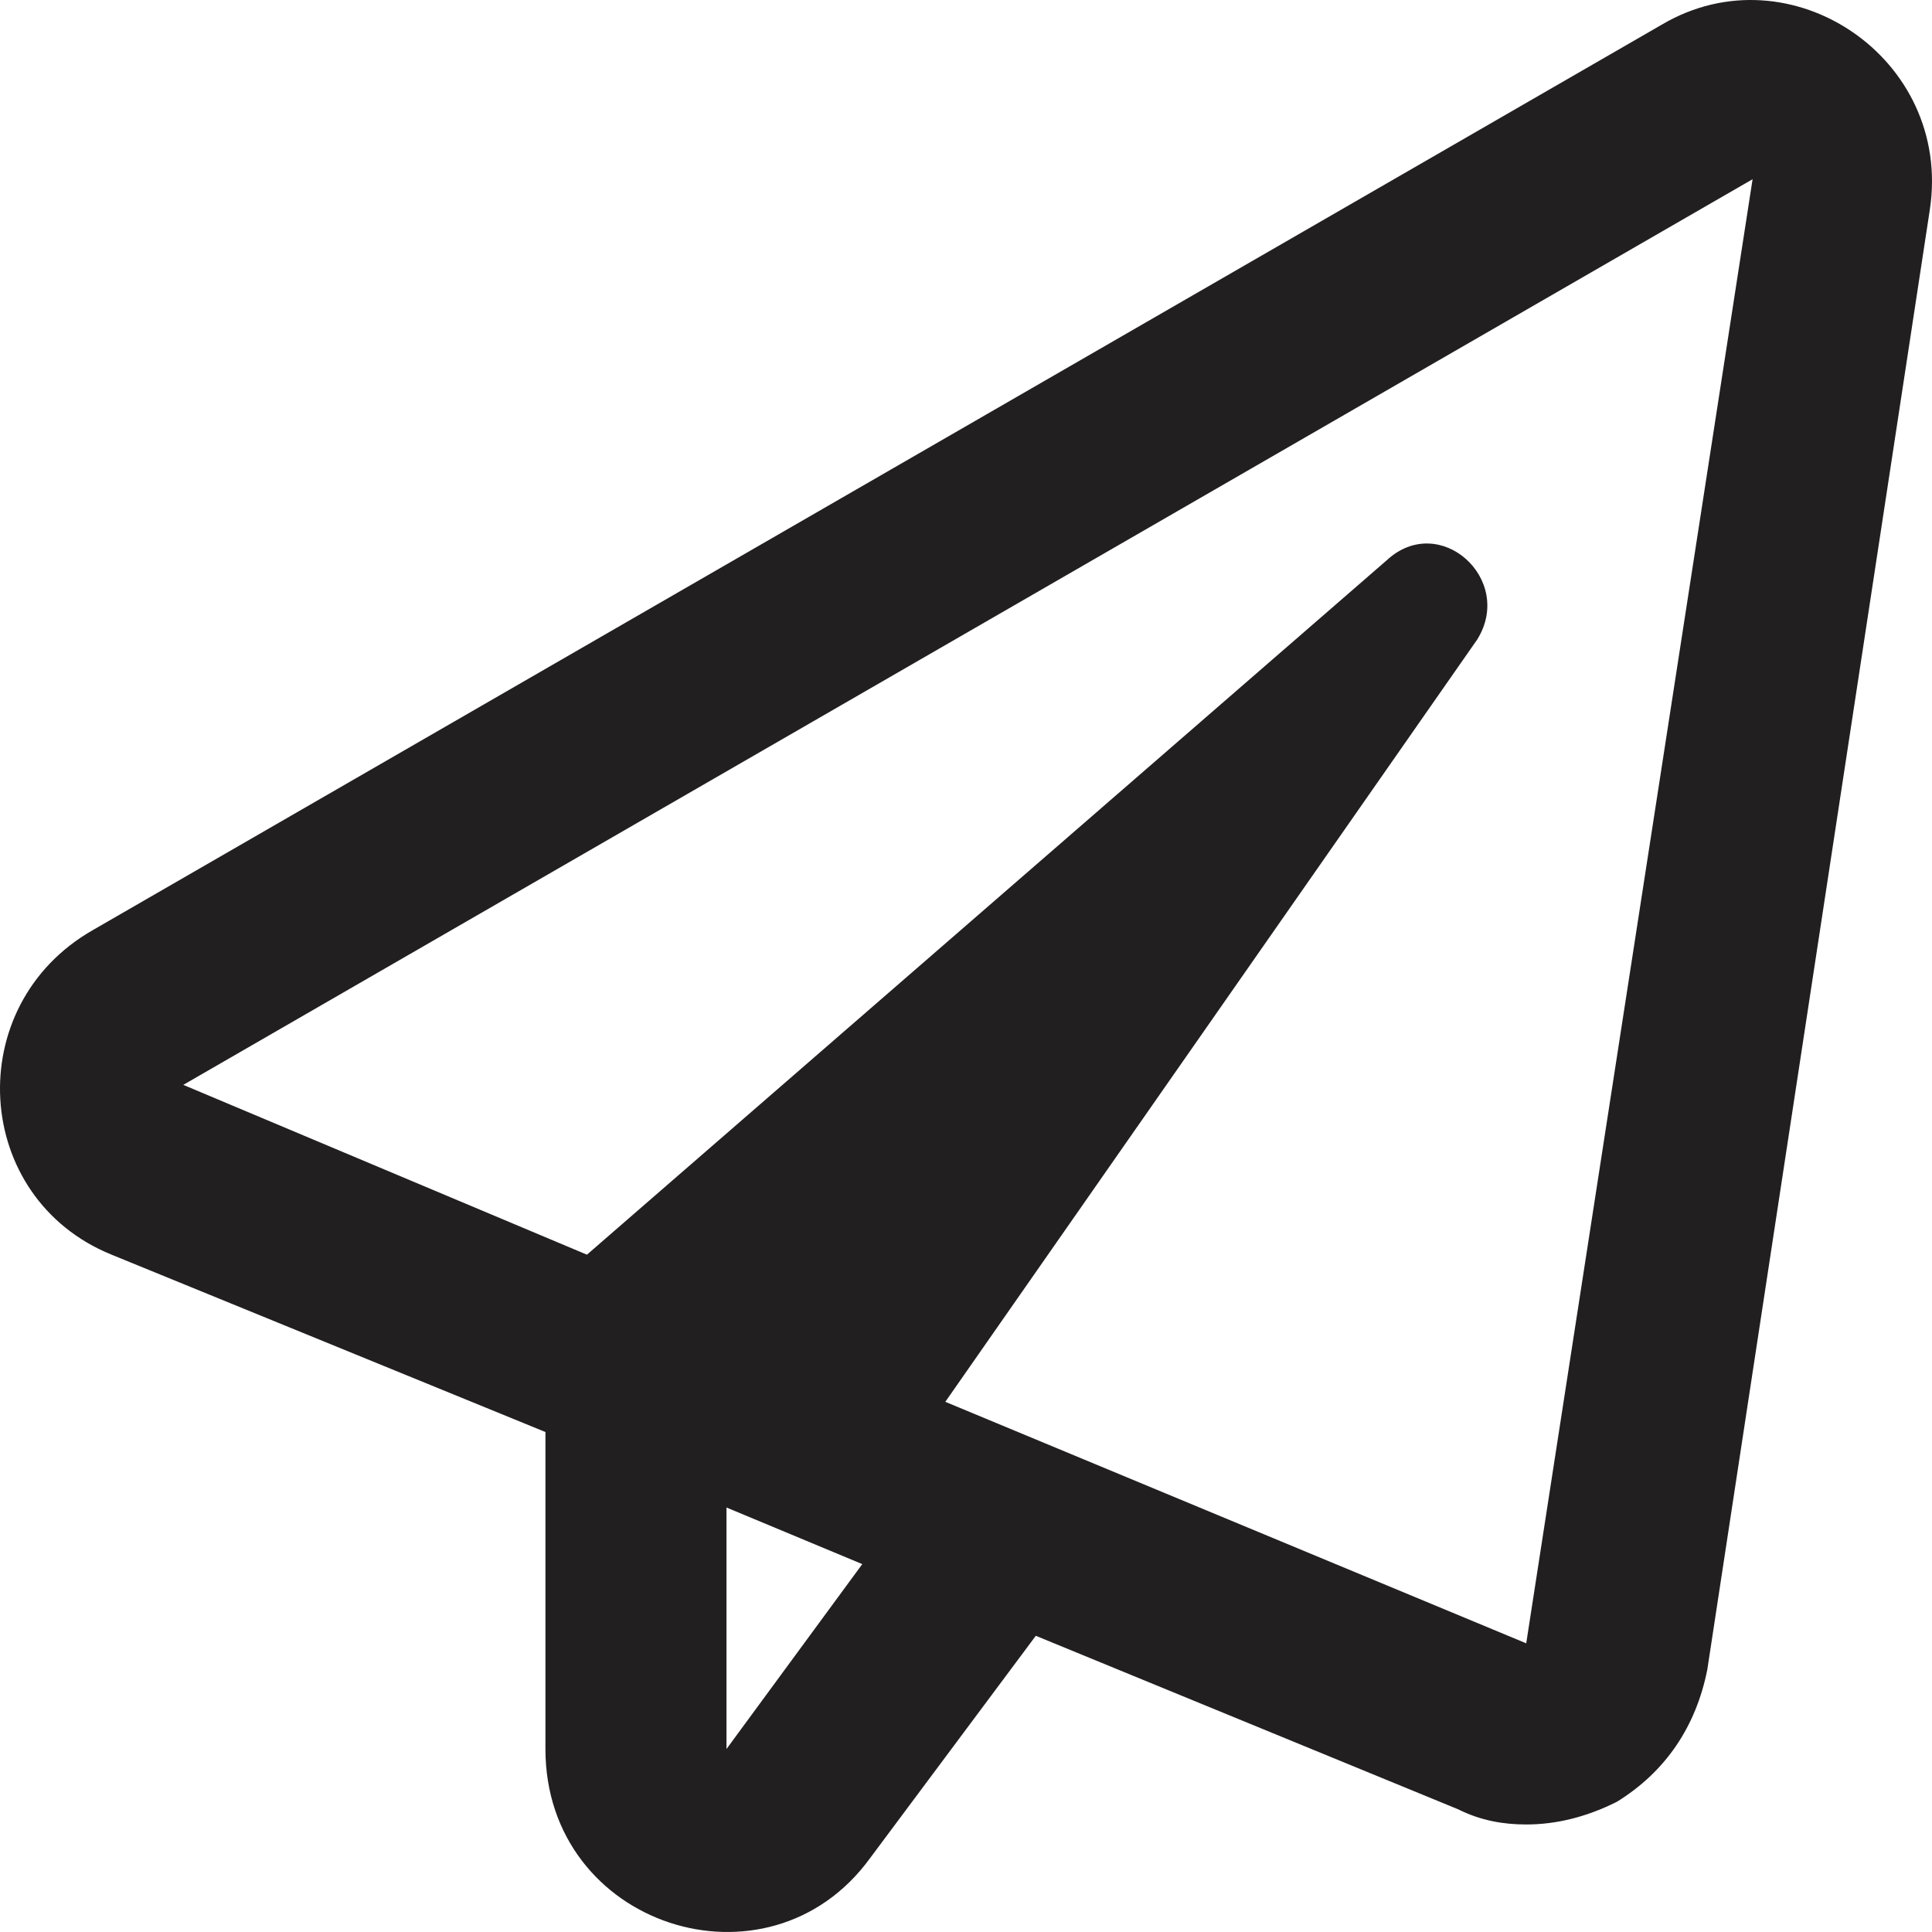
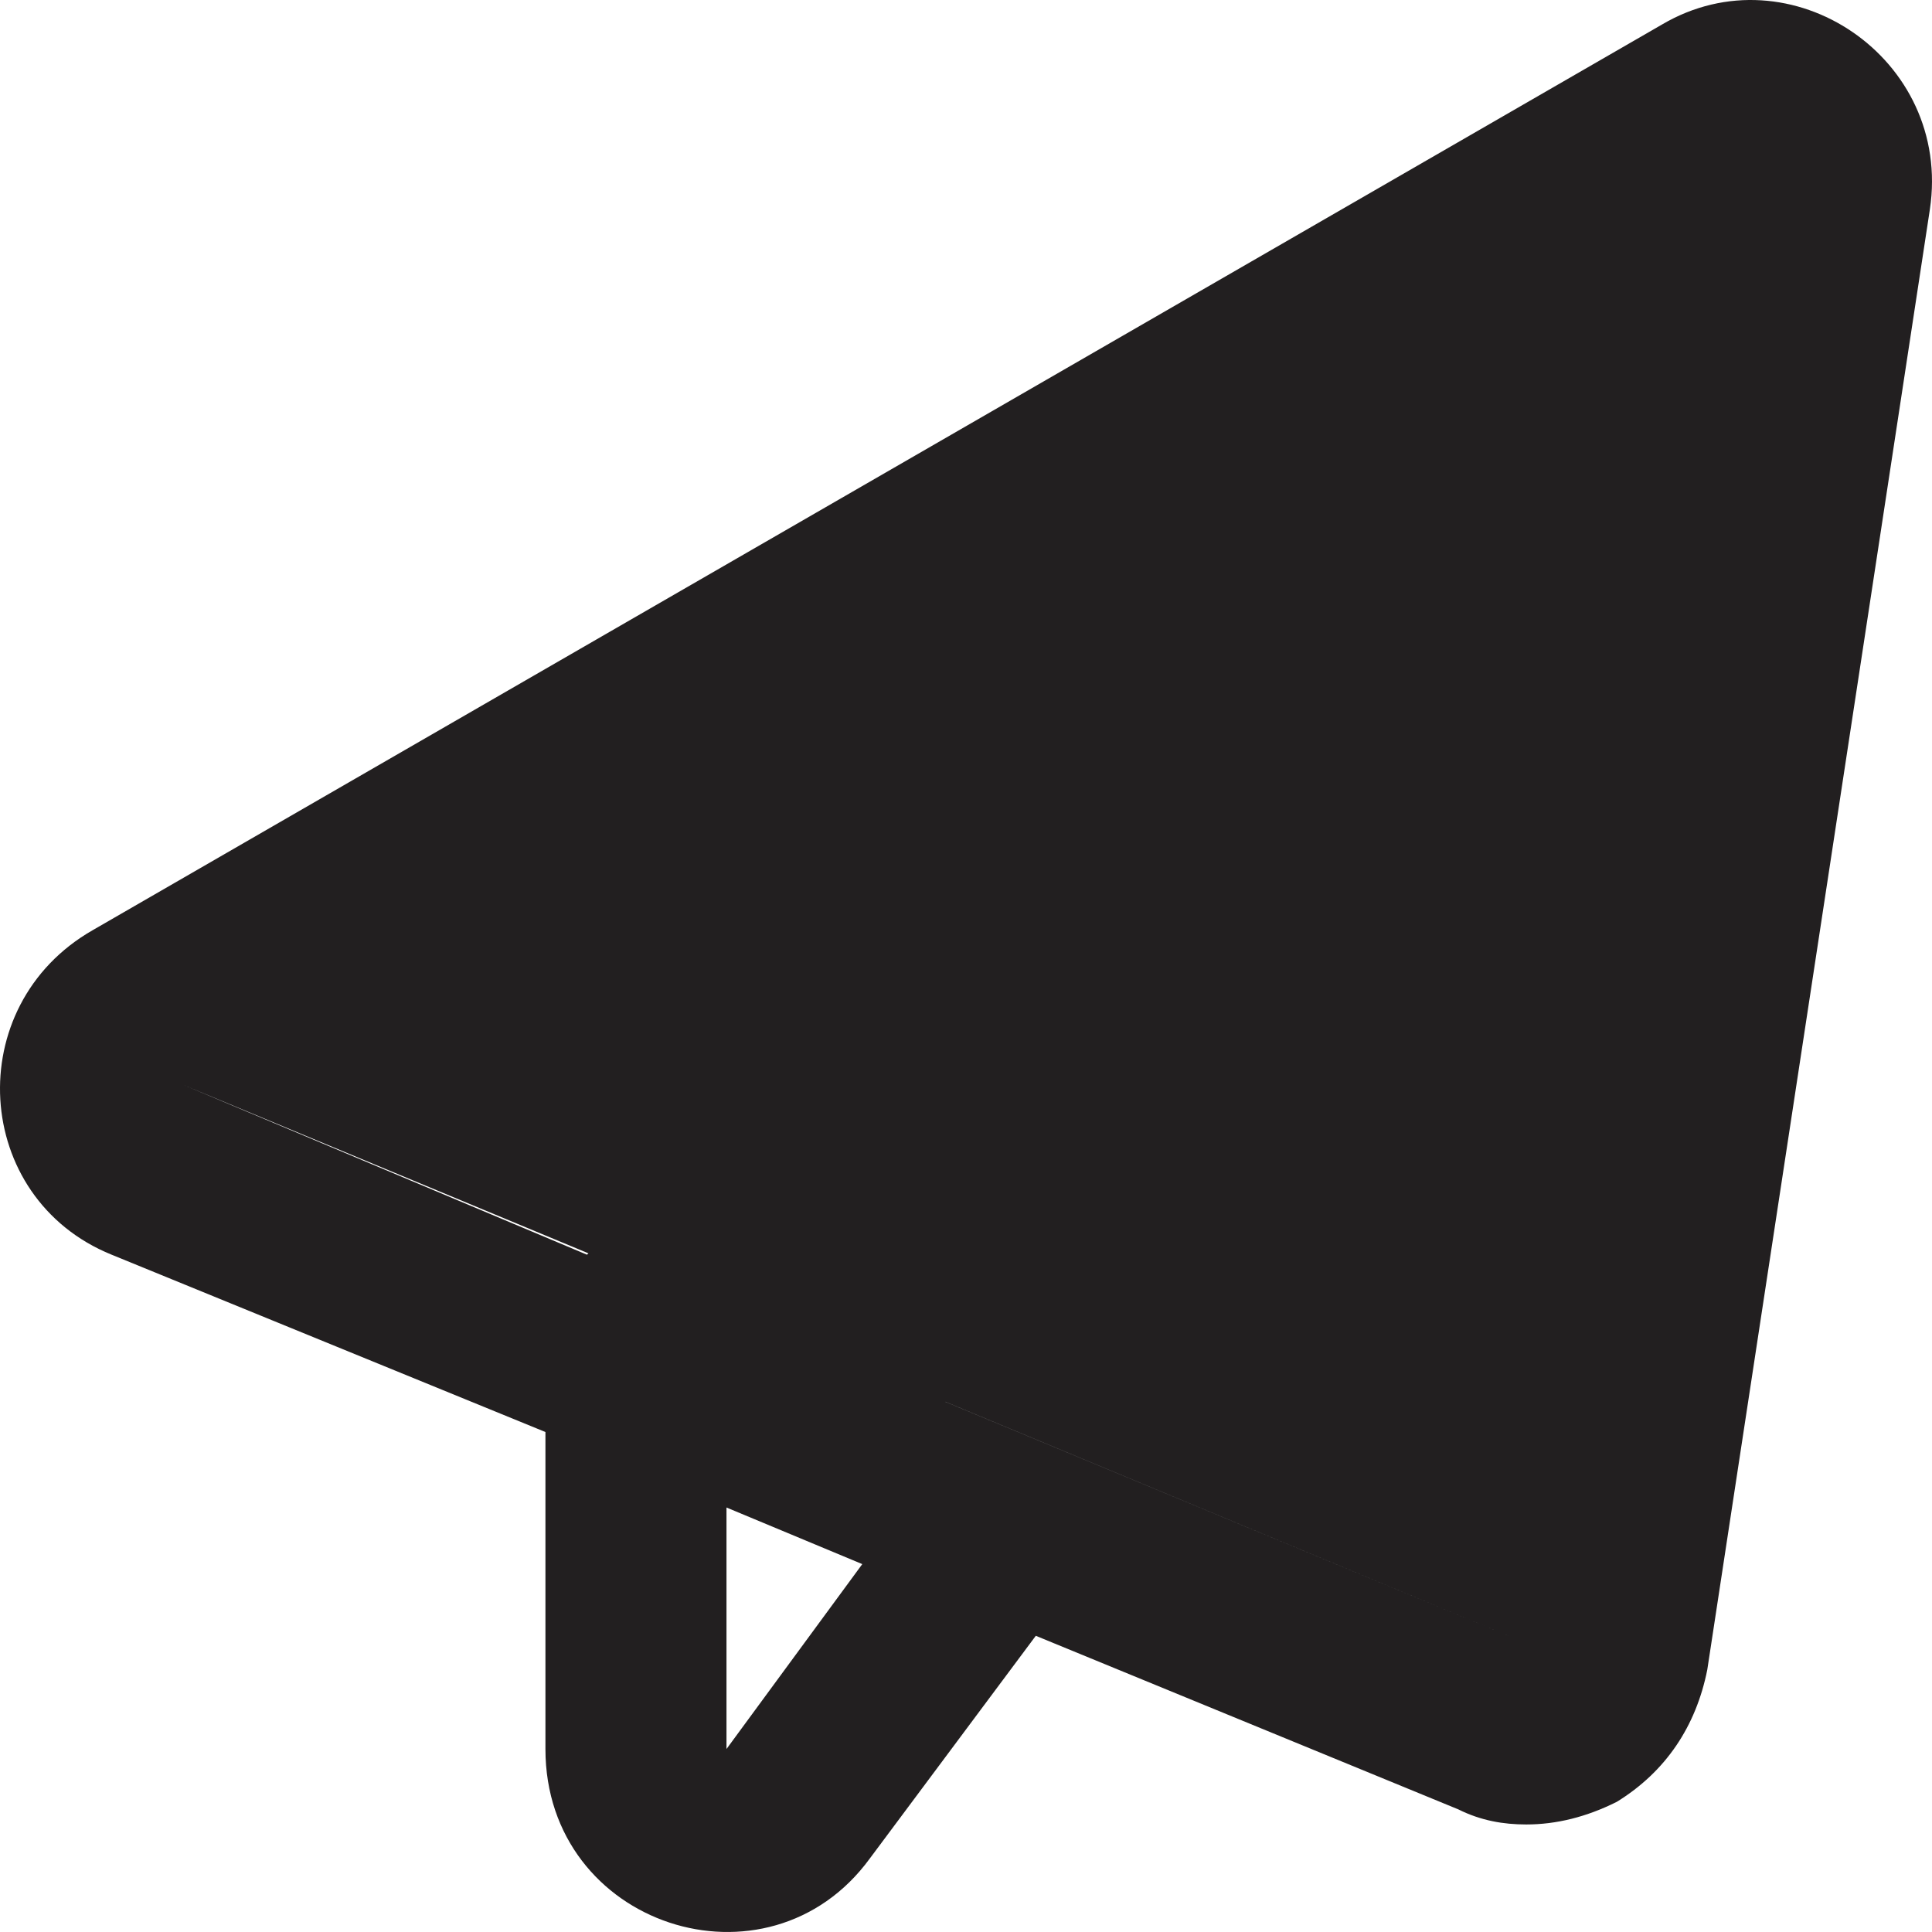
<svg xmlns="http://www.w3.org/2000/svg" width="38" height="38" viewBox="0 0 38 38" fill="none">
-   <path d="M32.69 0.482L1.824 18.295C-0.773 19.779 -0.55 23.564 2.195 24.678L10.728 28.166V34.401C10.728 37.889 15.105 39.299 17.109 36.553L20.373 32.174L28.683 35.588C29.129 35.811 29.574 35.885 30.019 35.885C30.613 35.885 31.206 35.737 31.8 35.44C32.764 34.846 33.358 33.955 33.58 32.842L37.958 4.119C38.403 1.15 35.213 -1.003 32.69 0.482ZM14.289 34.401V29.651L16.96 30.764L14.289 34.401ZM30.019 32.322L18.593 27.572L29.054 12.58C29.796 11.392 28.312 10.056 27.274 11.021L11.544 24.678L3.605 21.338L34.471 3.525L30.019 32.322Z" fill="#221F20" />
+   <path d="M32.69 0.482L1.824 18.295C-0.773 19.779 -0.55 23.564 2.195 24.678L10.728 28.166V34.401C10.728 37.889 15.105 39.299 17.109 36.553L20.373 32.174L28.683 35.588C29.129 35.811 29.574 35.885 30.019 35.885C30.613 35.885 31.206 35.737 31.8 35.44C32.764 34.846 33.358 33.955 33.58 32.842L37.958 4.119C38.403 1.15 35.213 -1.003 32.69 0.482ZM14.289 34.401V29.651L16.96 30.764L14.289 34.401ZM30.019 32.322L18.593 27.572L29.054 12.58C29.796 11.392 28.312 10.056 27.274 11.021L11.544 24.678L3.605 21.338L30.019 32.322Z" fill="#221F20" />
</svg>